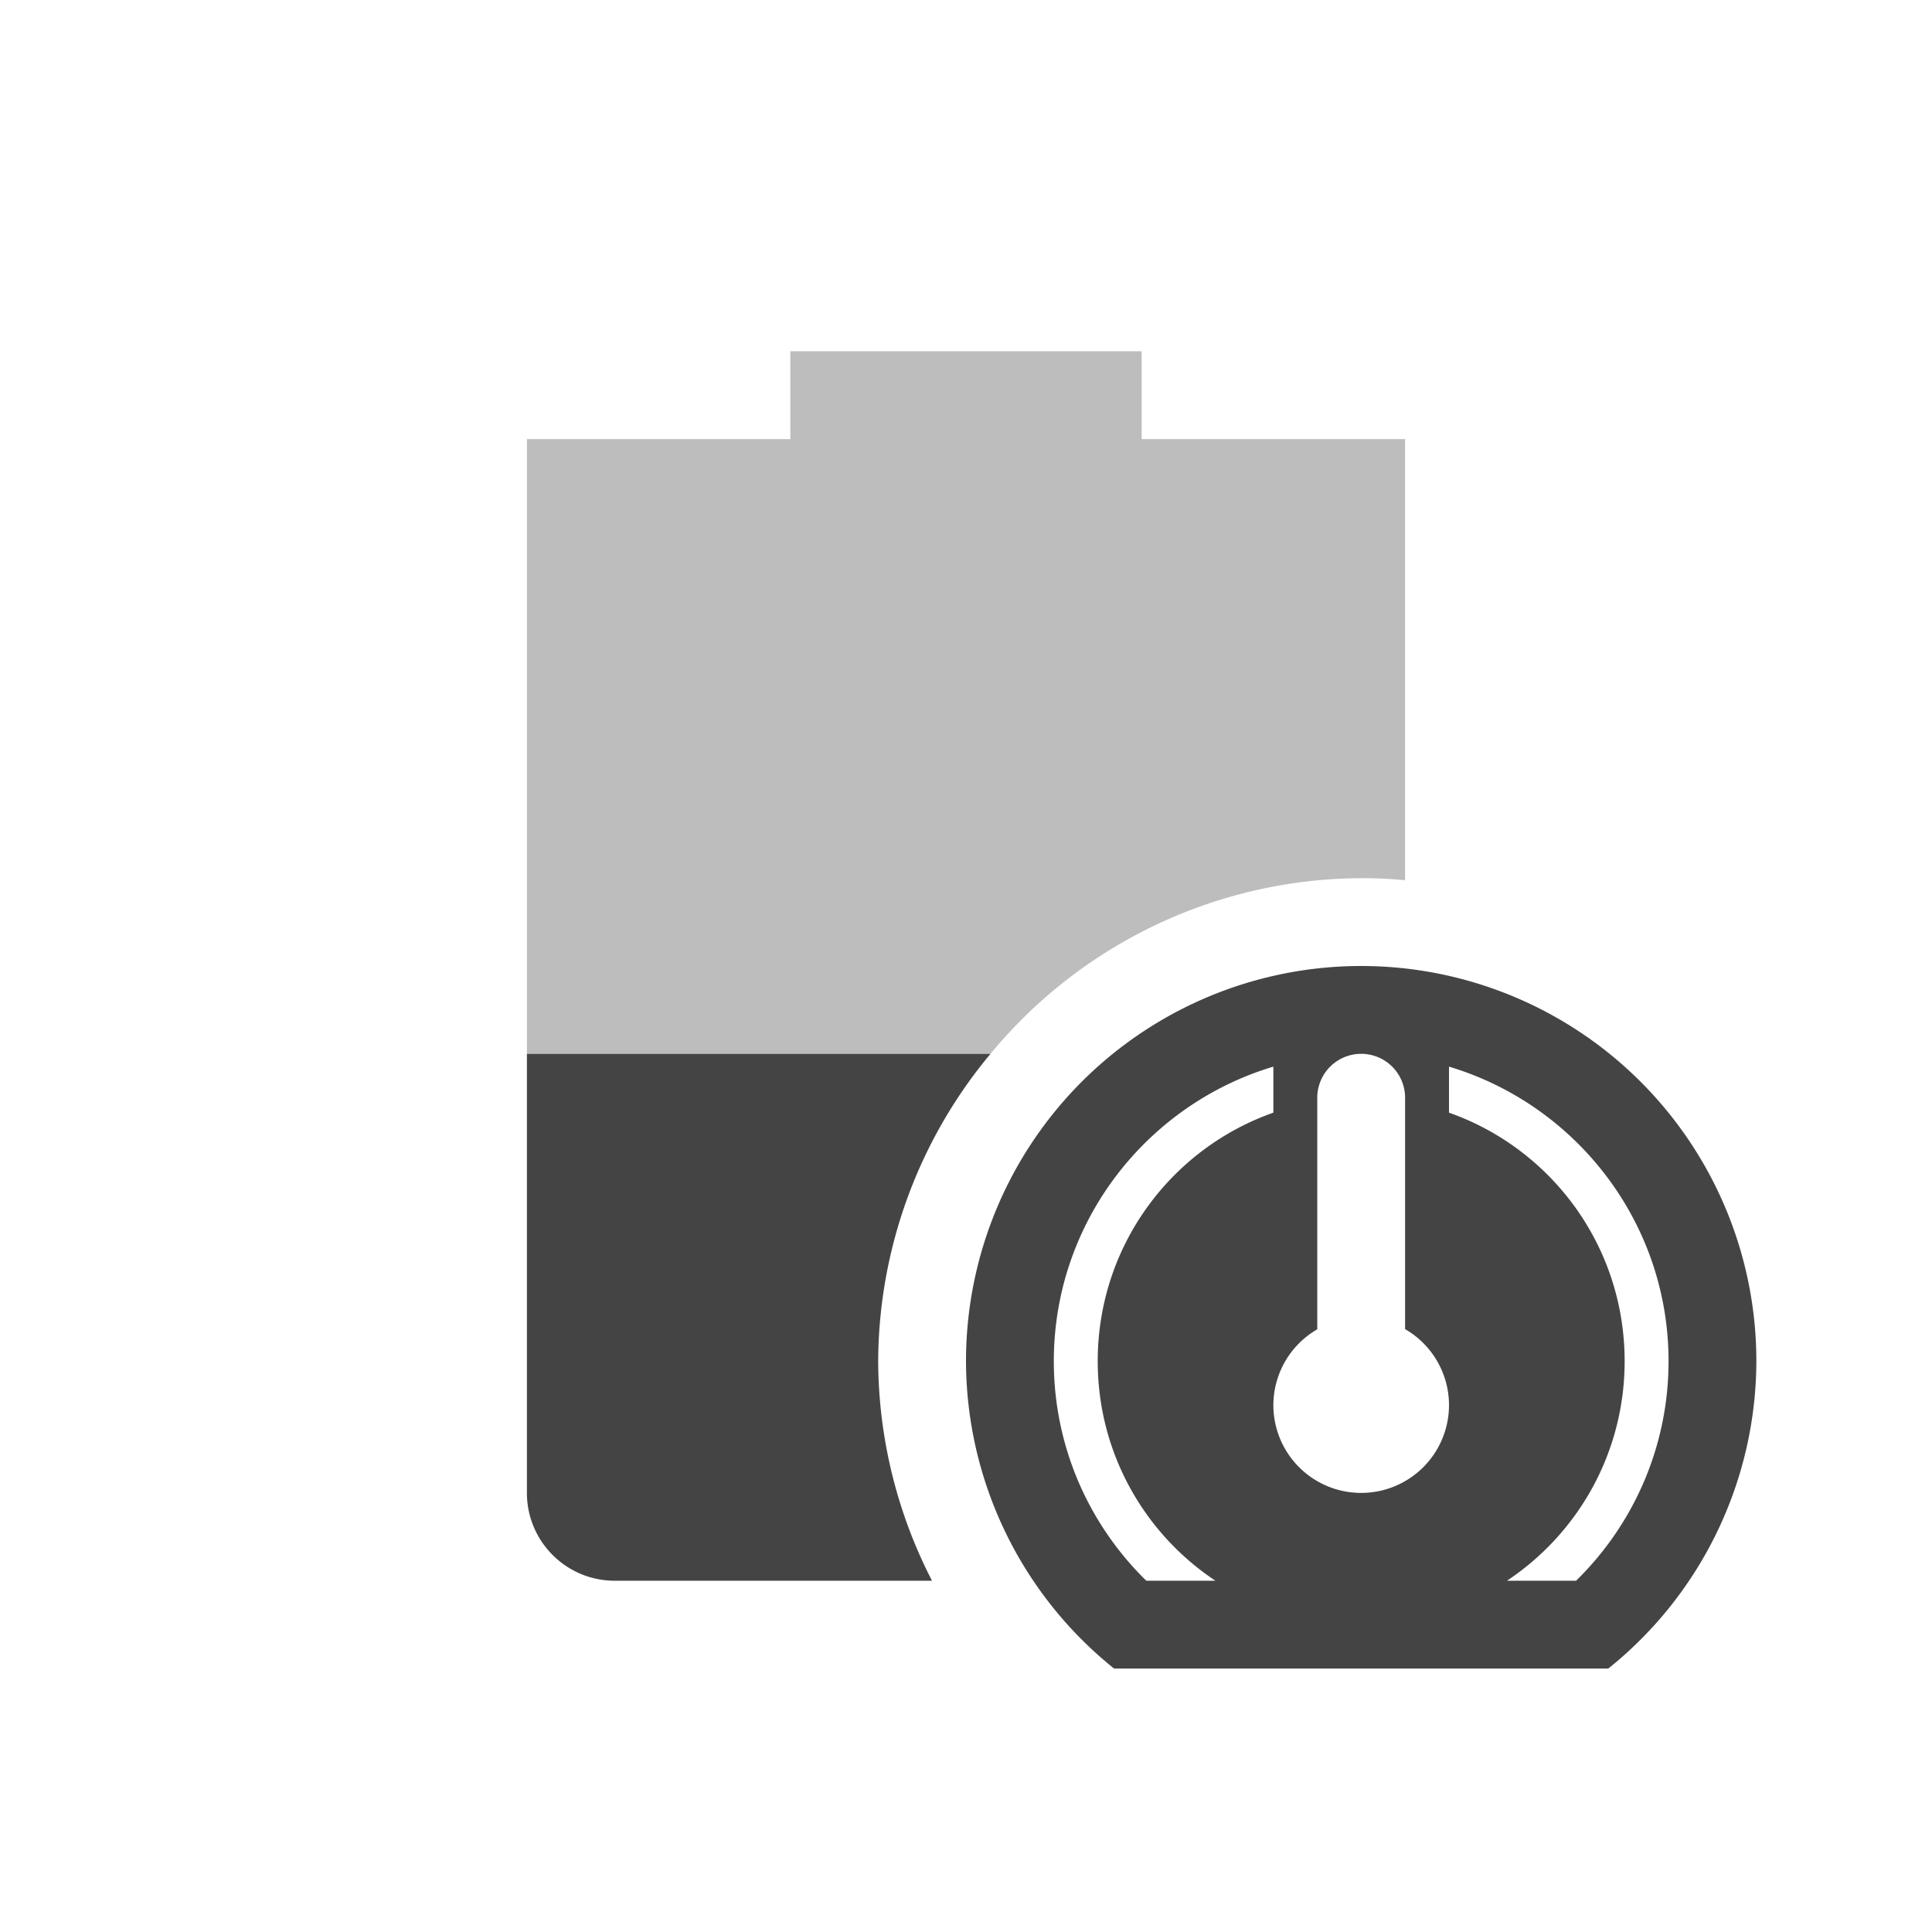
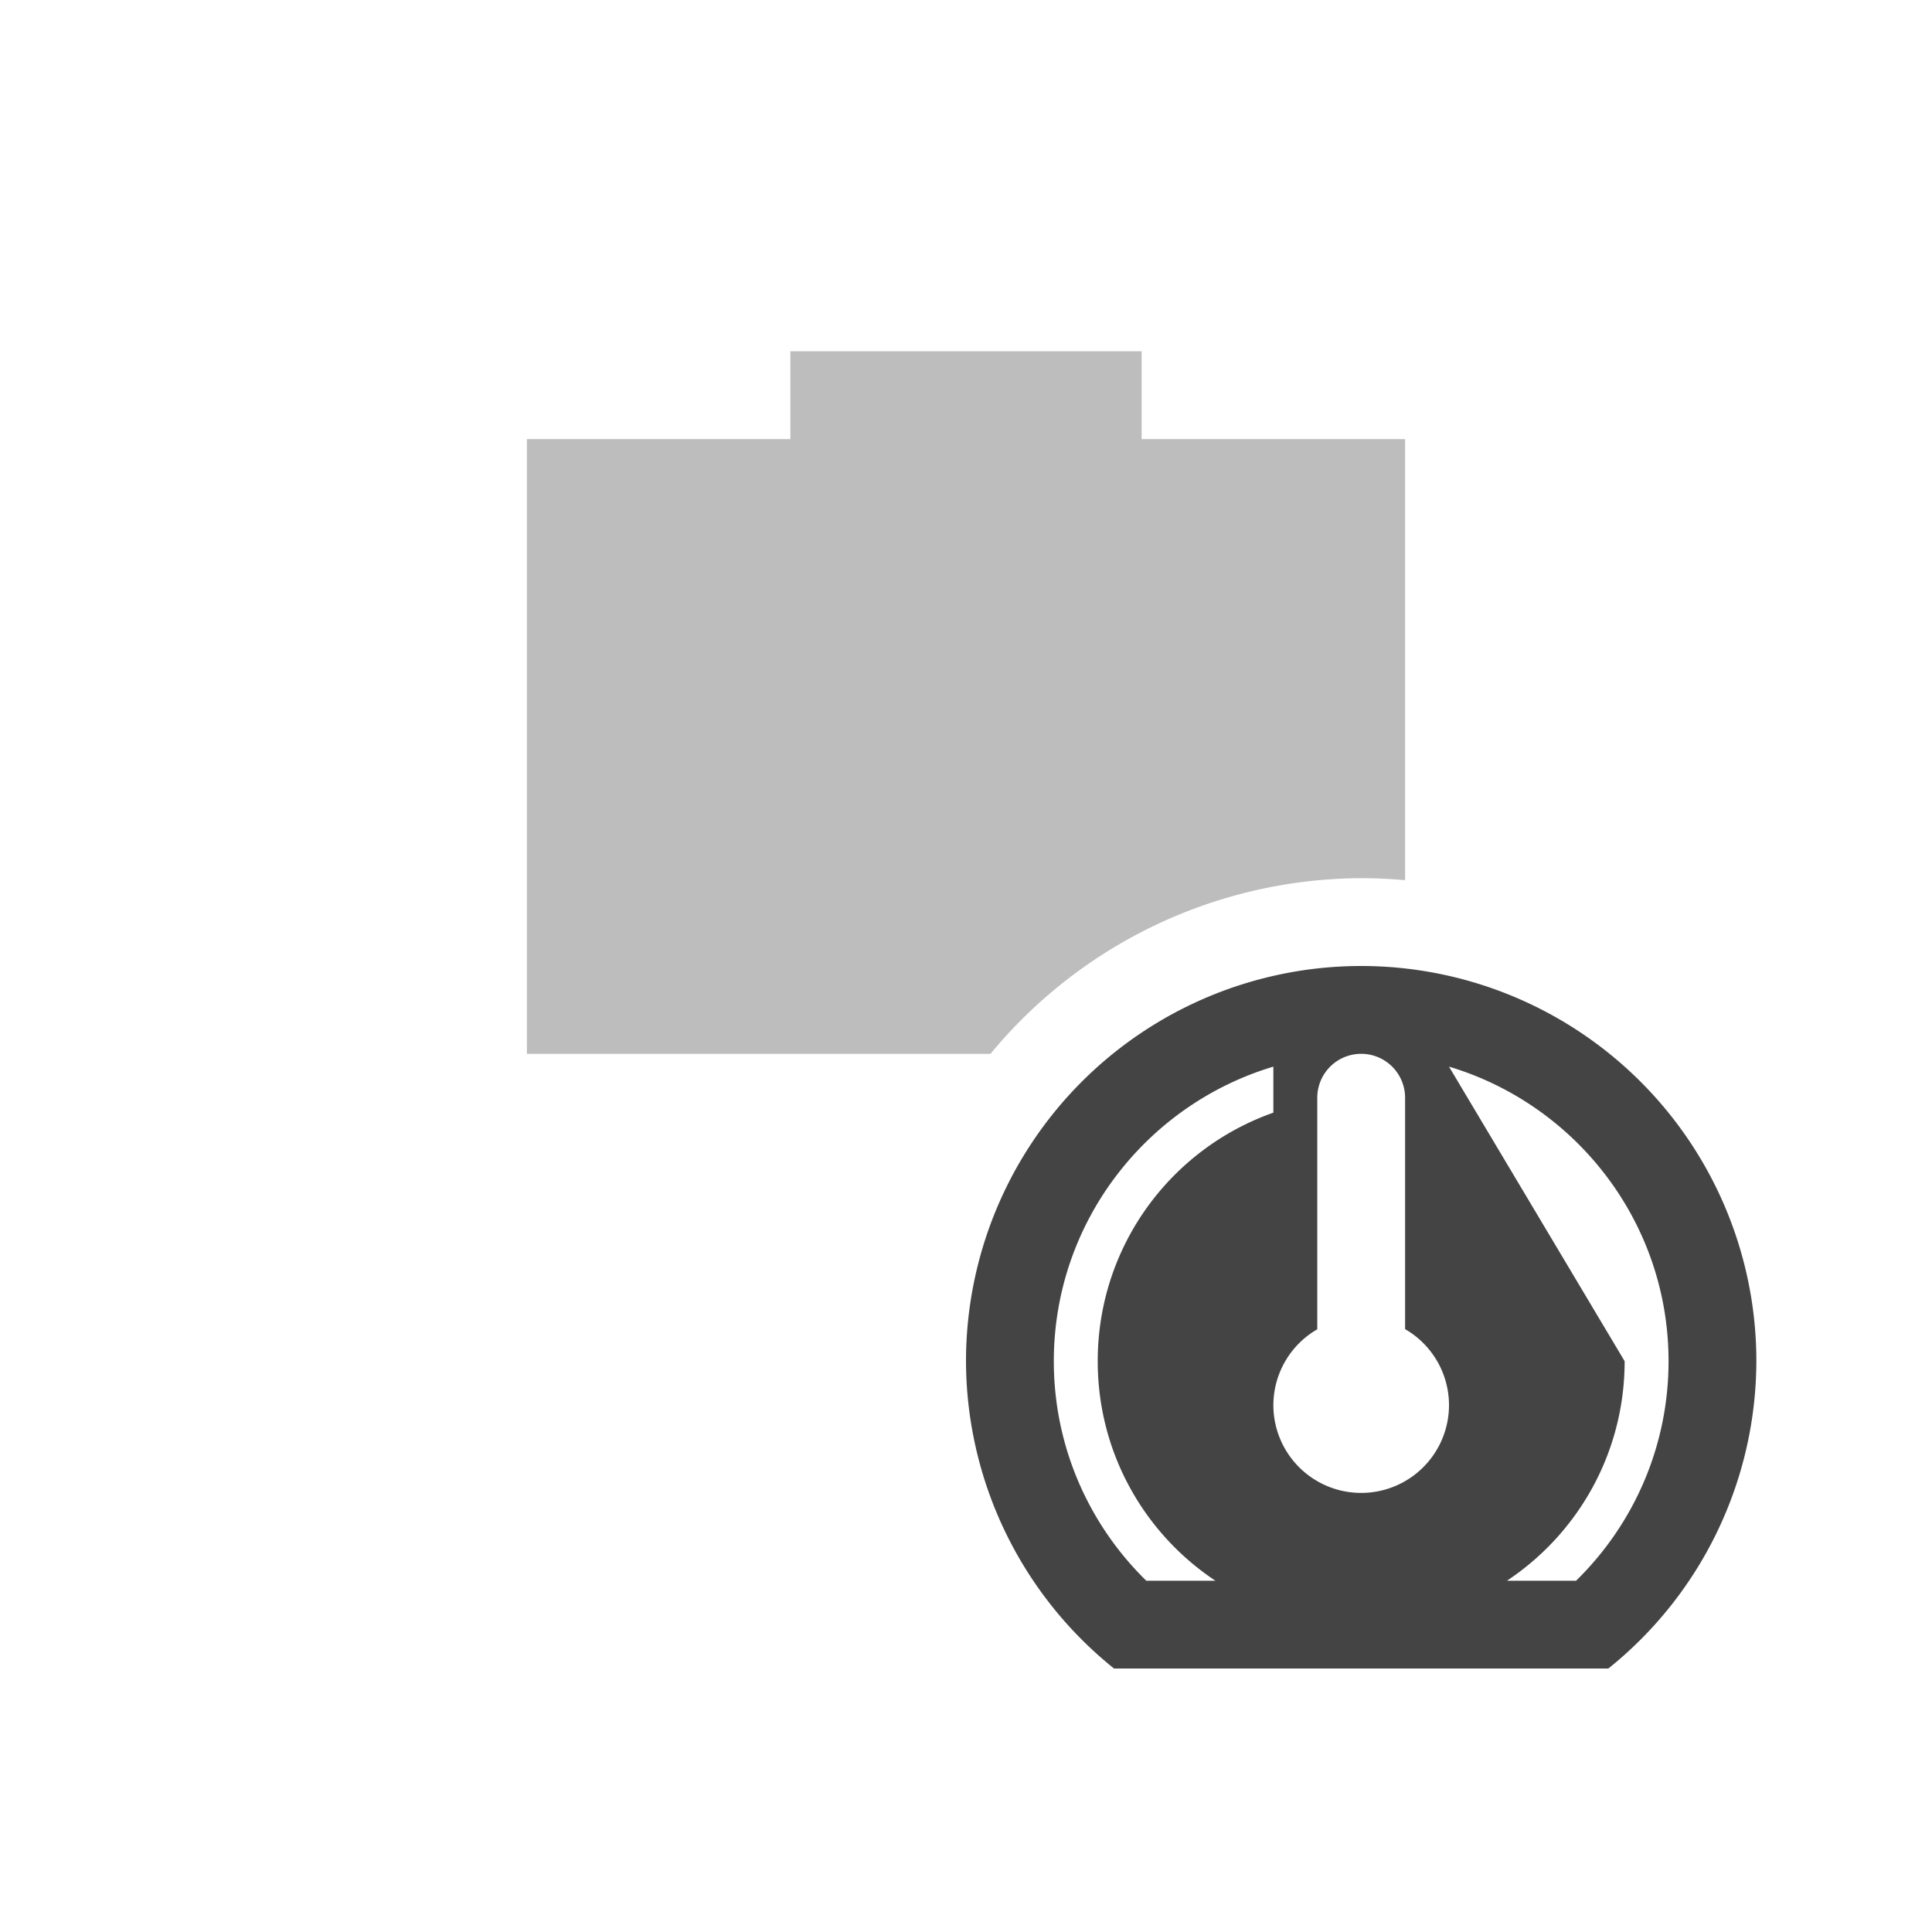
<svg xmlns="http://www.w3.org/2000/svg" width="22" height="22" version="1.1">
  <defs>
    <style id="current-color-scheme" type="text/css">
   .ColorScheme-Text { color:#444444; } .ColorScheme-Highlight { color:#4285f4; } .ColorScheme-NeutralText { color:#ff9800; } .ColorScheme-PositiveText { color:#4caf50; } .ColorScheme-NegativeText { color:#f44336; }
  </style>
  </defs>
  <path style="fill:currentColor;opacity:0.35" class="ColorScheme-Text" d="M 9 4 L 9 5 L 6 5 L 6 12 L 11.279 12 A 5.5 5.5 0 0 1 15.5 10 A 5.5 5.5 0 0 1 16 10.023 L 16 5 L 13 5 L 13 4 L 9 4 z" />
-   <path style="fill:currentColor" class="ColorScheme-Text" d="M 15.5 11 A 4.5 4.5 0 0 0 11 15.5 A 4.5 4.5 0 0 0 12.686 19 L 18.314 19 A 4.5 4.5 0 0 0 20 15.5 A 4.5 4.5 0 0 0 15.5 11 z M 15.5 12 A 0.5 0.5 0 0 1 16 12.5 L 16 15.135 A 1 1 0 0 1 16.5 16 A 1 1 0 0 1 15.5 17 A 1 1 0 0 1 14.5 16 A 1 1 0 0 1 15 15.137 L 15 12.5 A 0.5 0.5 0 0 1 15.5 12 z M 14.5 12.146 L 14.5 12.67 C 13.333 13.081 12.5 14.191 12.5 15.5 C 12.5 16.545 13.032 17.463 13.84 18 L 13.053 18 C 12.403 17.364 12 16.478 12 15.5 C 12 13.918 13.056 12.578 14.5 12.146 z M 16.5 12.146 C 17.944 12.578 19 13.918 19 15.5 C 19 16.478 18.597 17.364 17.947 18 L 17.16 18 C 17.968 17.463 18.5 16.545 18.5 15.5 C 18.5 14.191 17.667 13.081 16.5 12.67 L 16.5 12.146 z" />
-   <path style="fill:currentColor" class="ColorScheme-Text" d="M 6 12 L 6 17 C 6 17.55 6.446 18 7 18 L 10.613 18 A 5.5 5.5 0 0 1 10 15.5 A 5.5 5.5 0 0 1 11.279 12 L 6 12 z" />
+   <path style="fill:currentColor" class="ColorScheme-Text" d="M 15.5 11 A 4.5 4.5 0 0 0 11 15.5 A 4.5 4.5 0 0 0 12.686 19 L 18.314 19 A 4.5 4.5 0 0 0 20 15.5 A 4.5 4.5 0 0 0 15.5 11 z M 15.5 12 A 0.5 0.5 0 0 1 16 12.5 L 16 15.135 A 1 1 0 0 1 16.5 16 A 1 1 0 0 1 15.5 17 A 1 1 0 0 1 14.5 16 A 1 1 0 0 1 15 15.137 L 15 12.5 A 0.5 0.5 0 0 1 15.5 12 z M 14.5 12.146 L 14.5 12.67 C 13.333 13.081 12.5 14.191 12.5 15.5 C 12.5 16.545 13.032 17.463 13.84 18 L 13.053 18 C 12.403 17.364 12 16.478 12 15.5 C 12 13.918 13.056 12.578 14.5 12.146 z M 16.5 12.146 C 17.944 12.578 19 13.918 19 15.5 C 19 16.478 18.597 17.364 17.947 18 L 17.16 18 C 17.968 17.463 18.5 16.545 18.5 15.5 L 16.5 12.146 z" />
</svg>